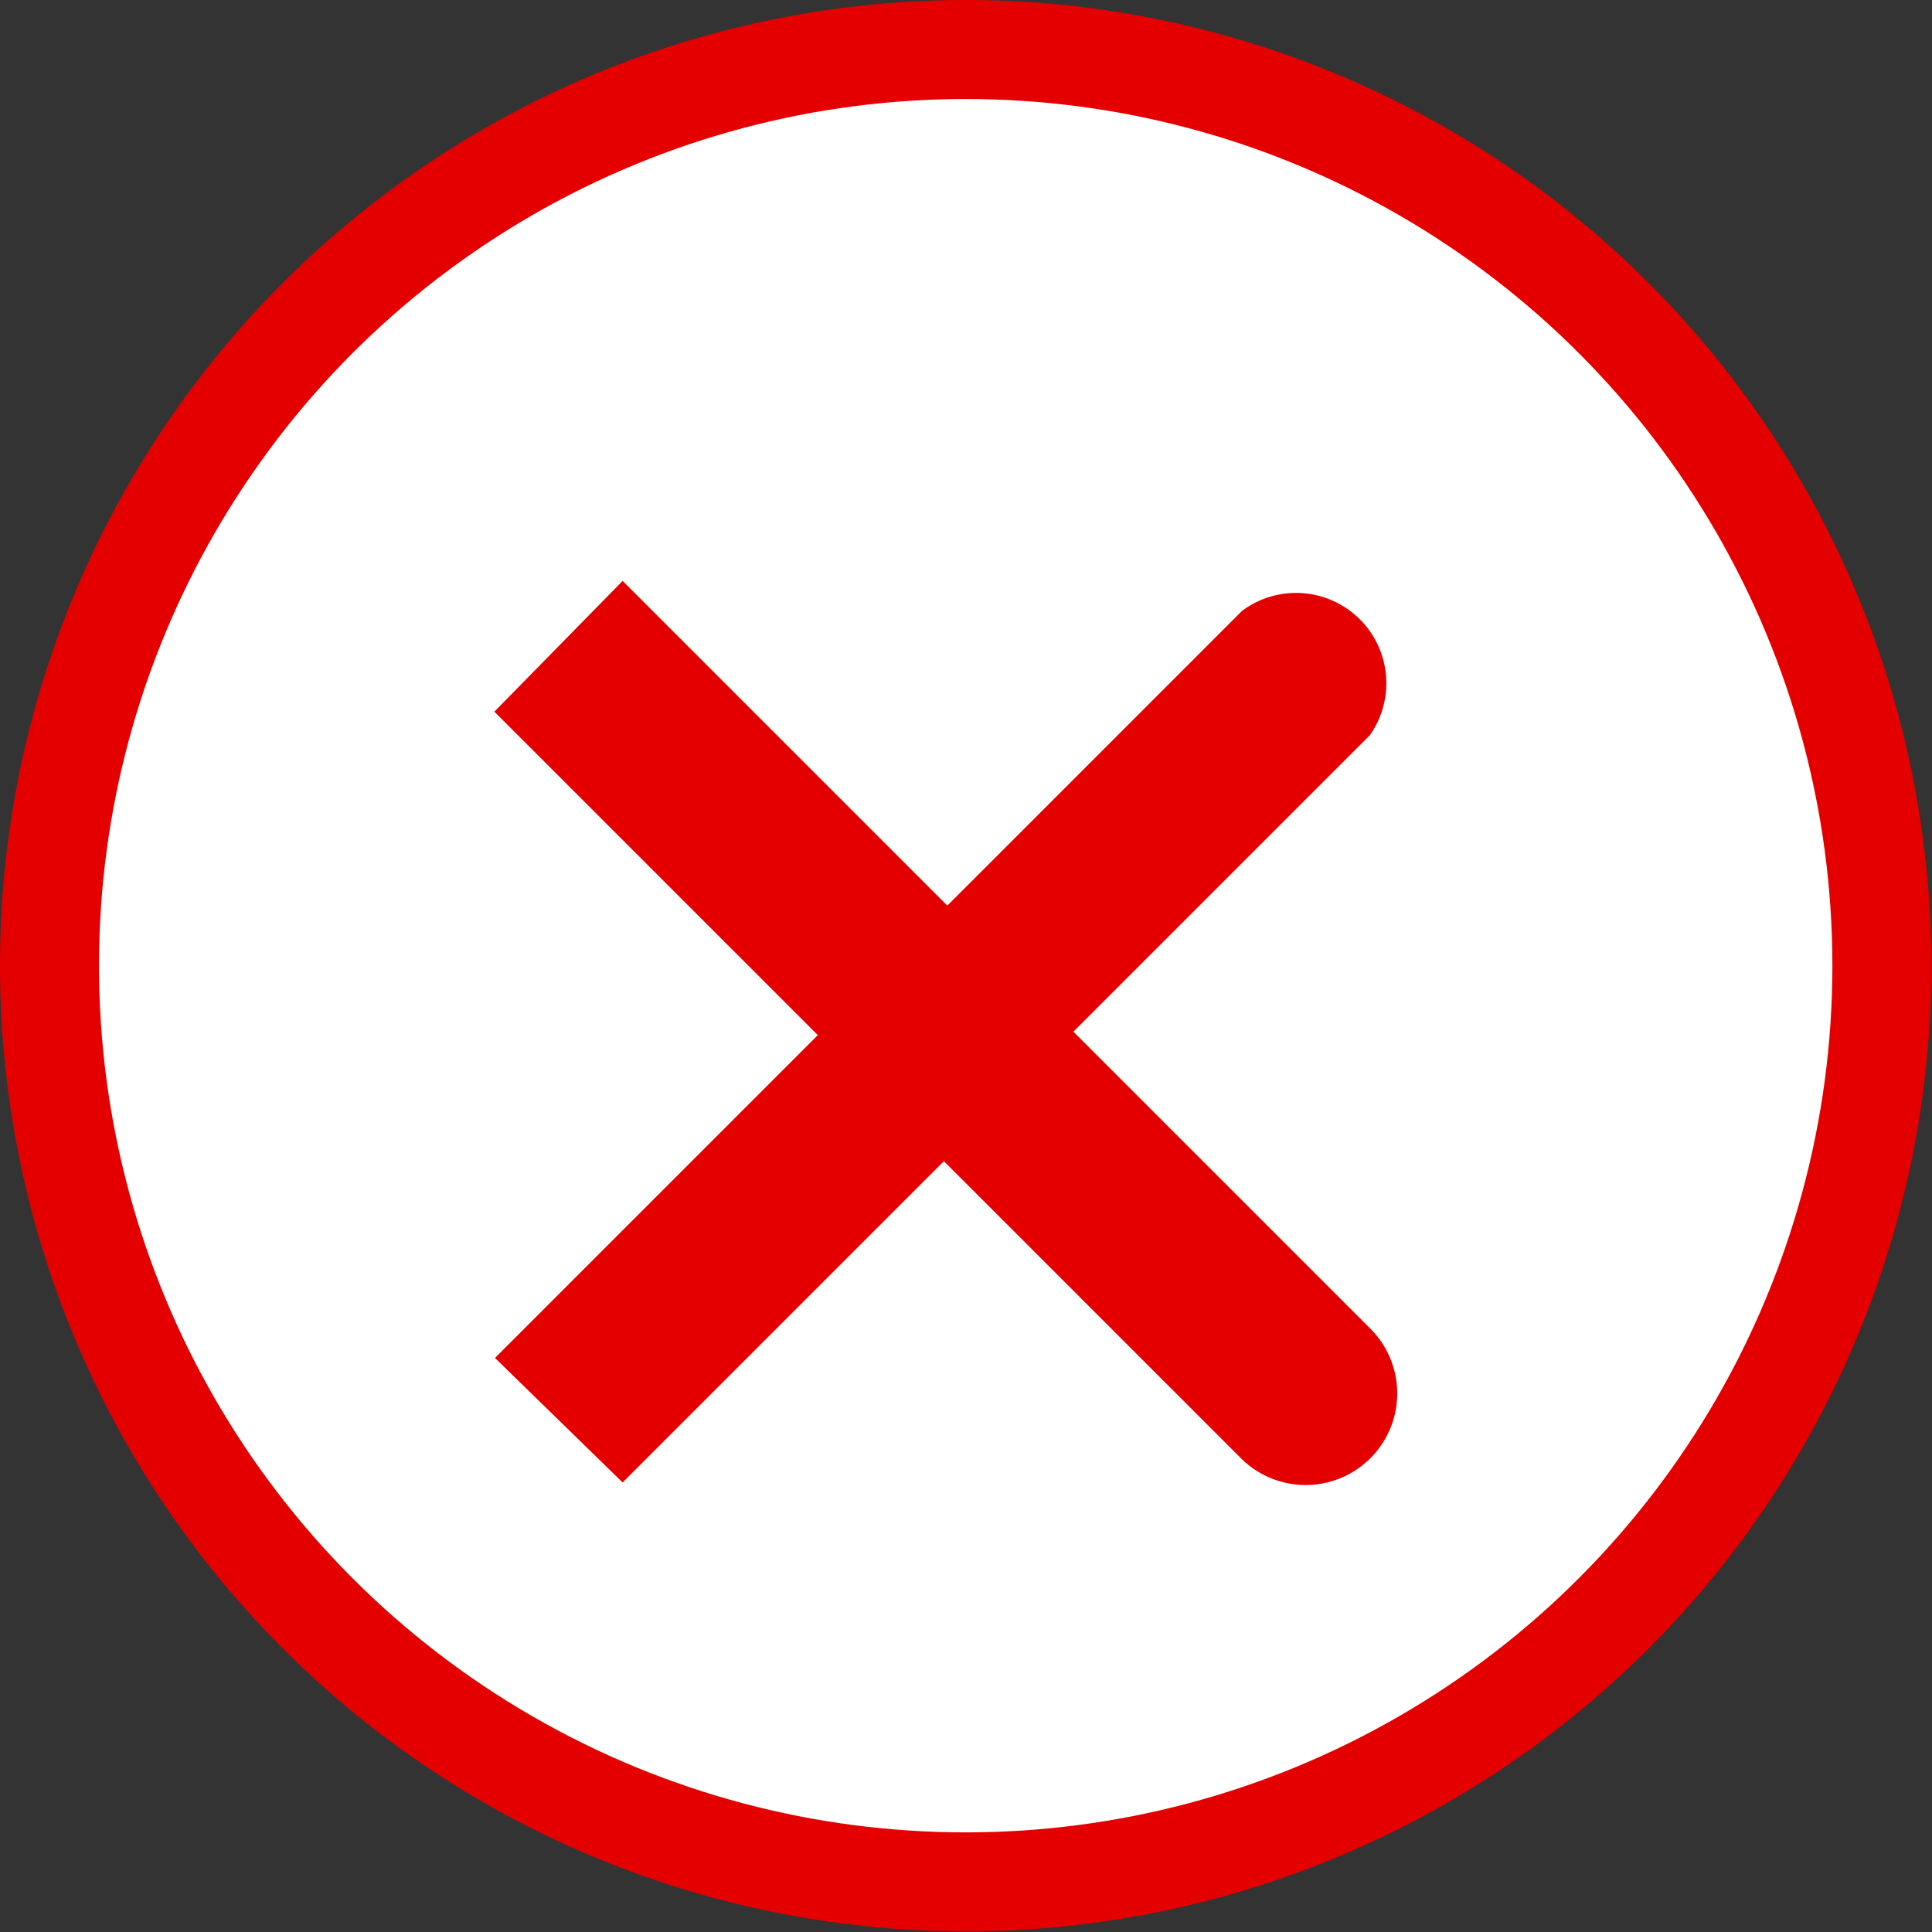
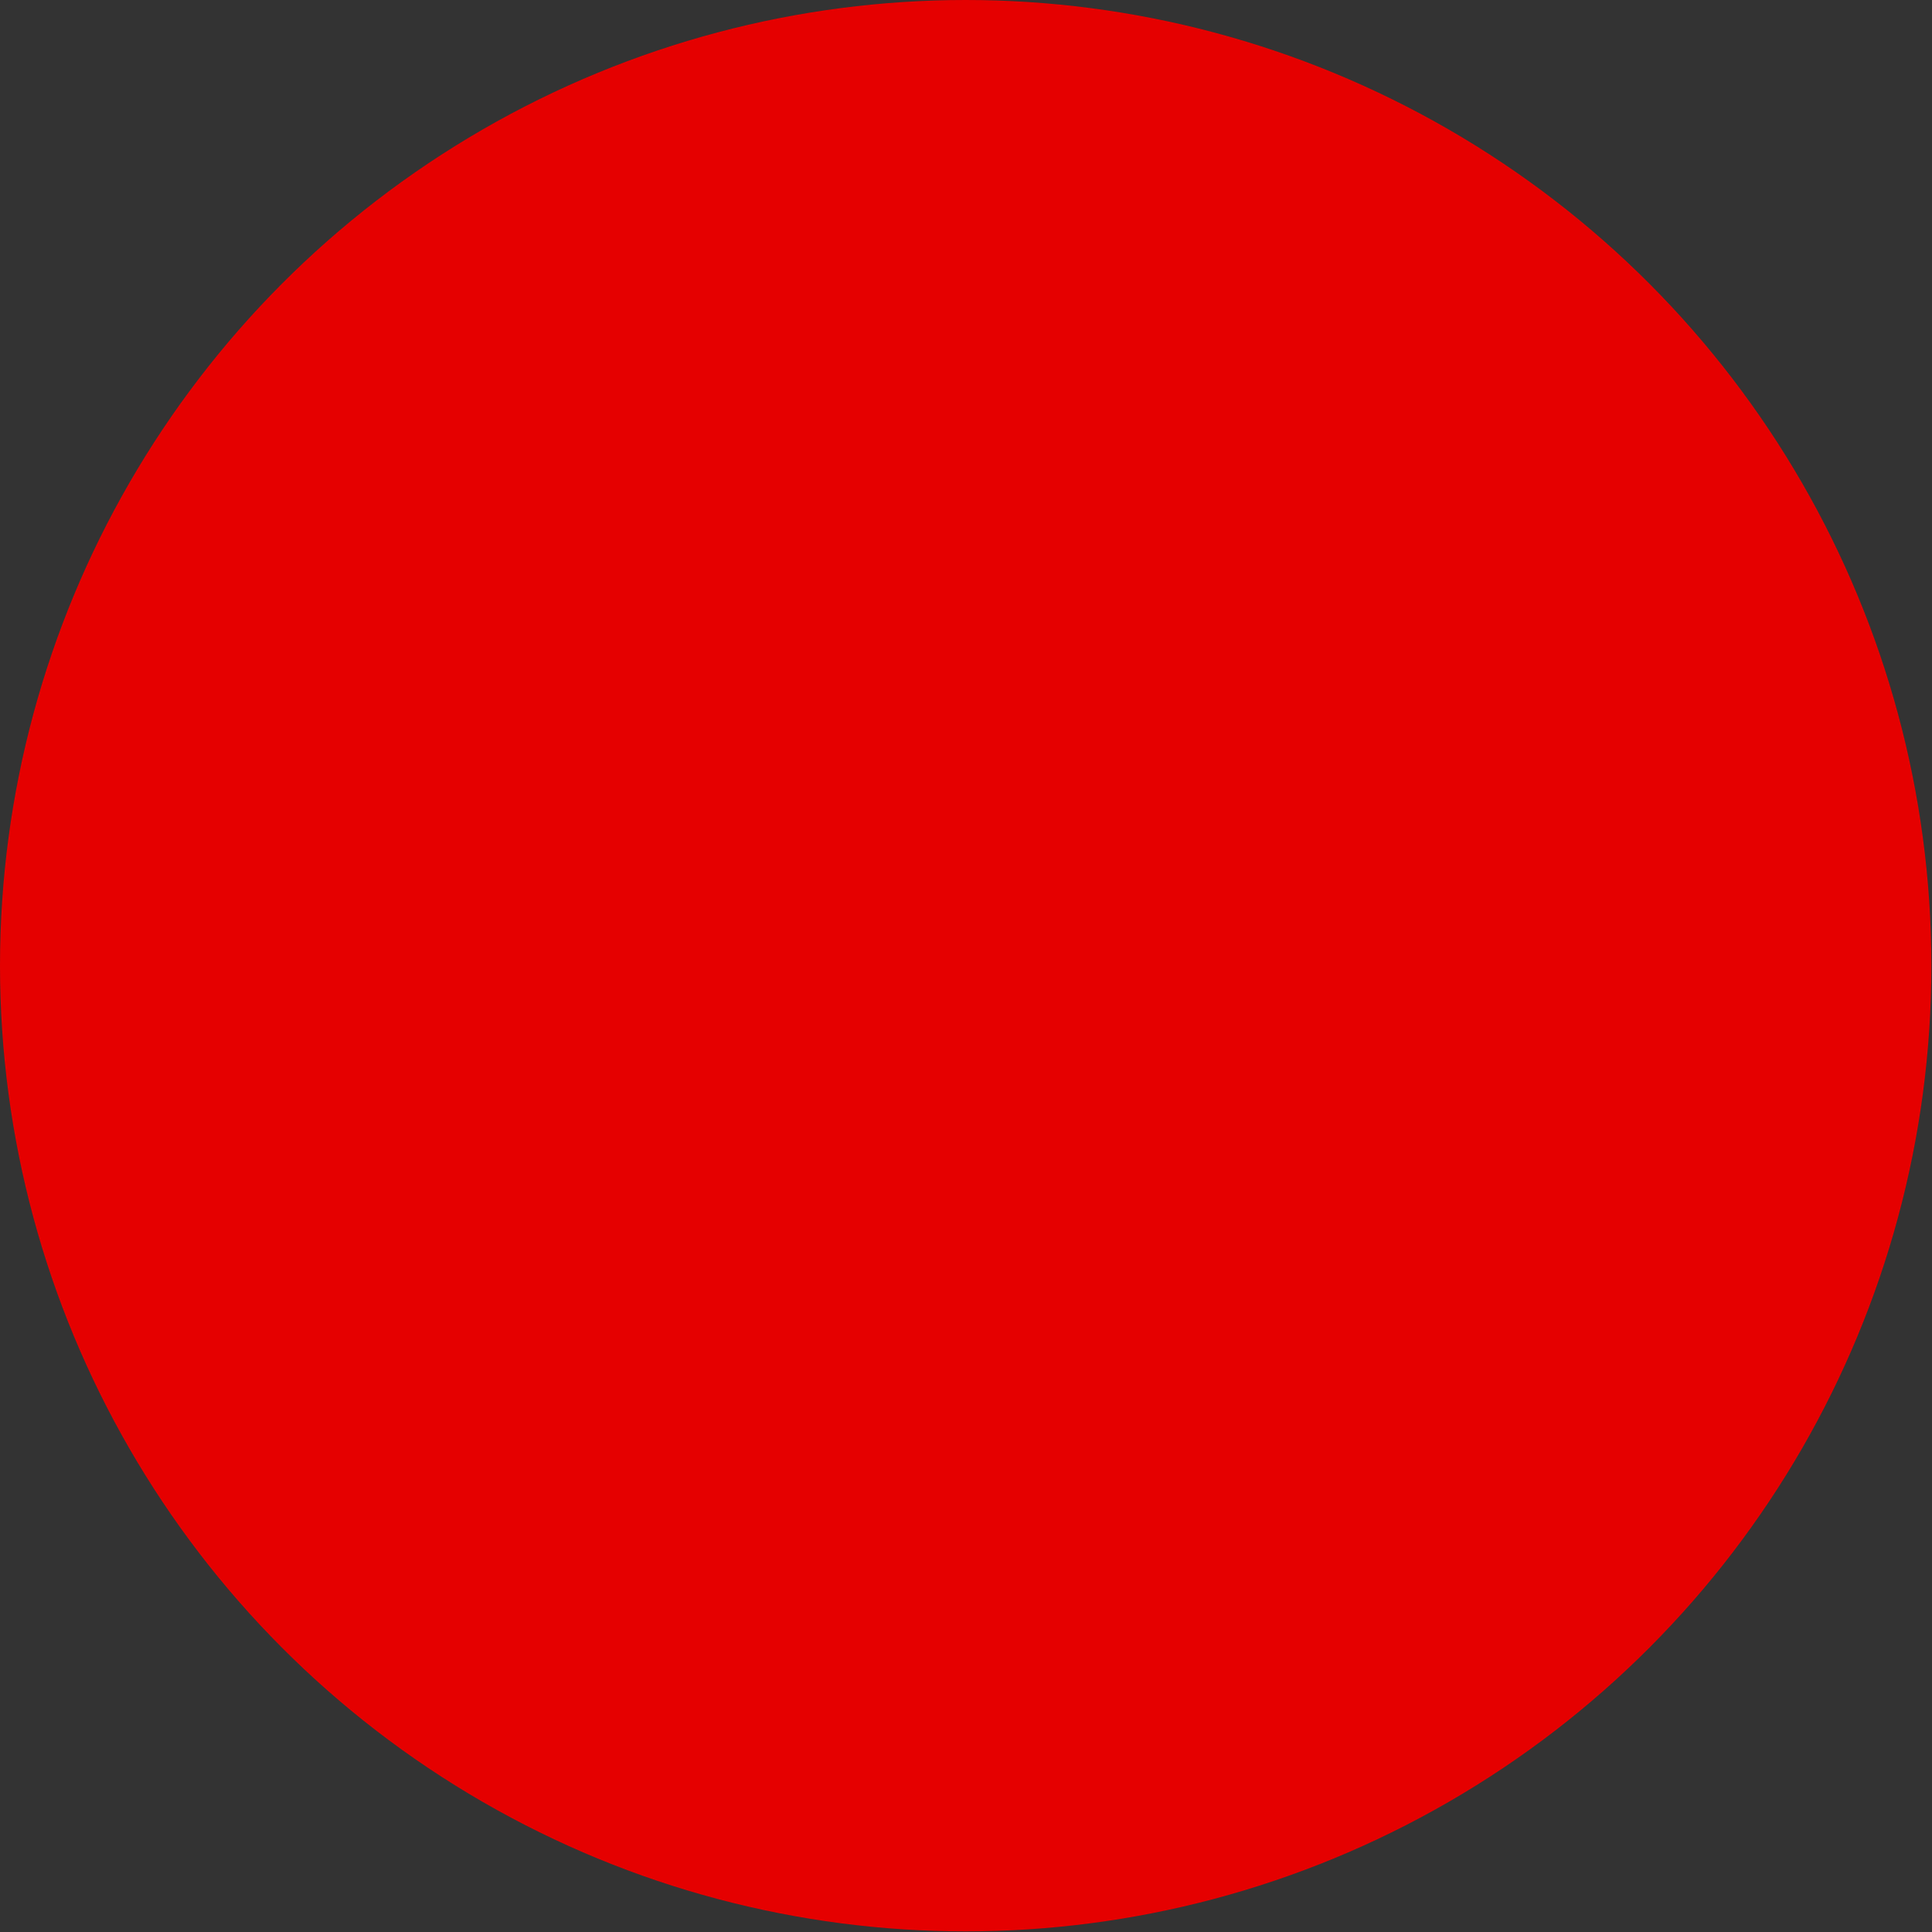
<svg xmlns="http://www.w3.org/2000/svg" viewBox="0 0 31.03 31.03">
  <rect x="0" y="0" width="31.03" height="31.03" fill="#333333" stroke="none" />
  <defs>
    <style>.cls-1,.cls-3{fill:#e50000;}.cls-2{fill:#fff;}.cls-3{fill-rule:evenodd;}</style>
  </defs>
  <title>Recurso 4</title>
  <g id="Capa_2" data-name="Capa 2">
    <g id="Capa_1-2" data-name="Capa 1">
      <circle class="cls-1" cx="15.51" cy="15.51" r="15.51" />
-       <circle class="cls-2" cx="15.51" cy="15.51" r="13.92" />
-       <path class="cls-3" d="M10,23.81l12-12a1.45,1.45,0,0,0-2.05-2l-12,12Z" />
-       <path class="cls-3" d="M7.94,11.43l12,12A1.45,1.45,0,0,0,22,21.33l-12-12Z" />
    </g>
  </g>
</svg>